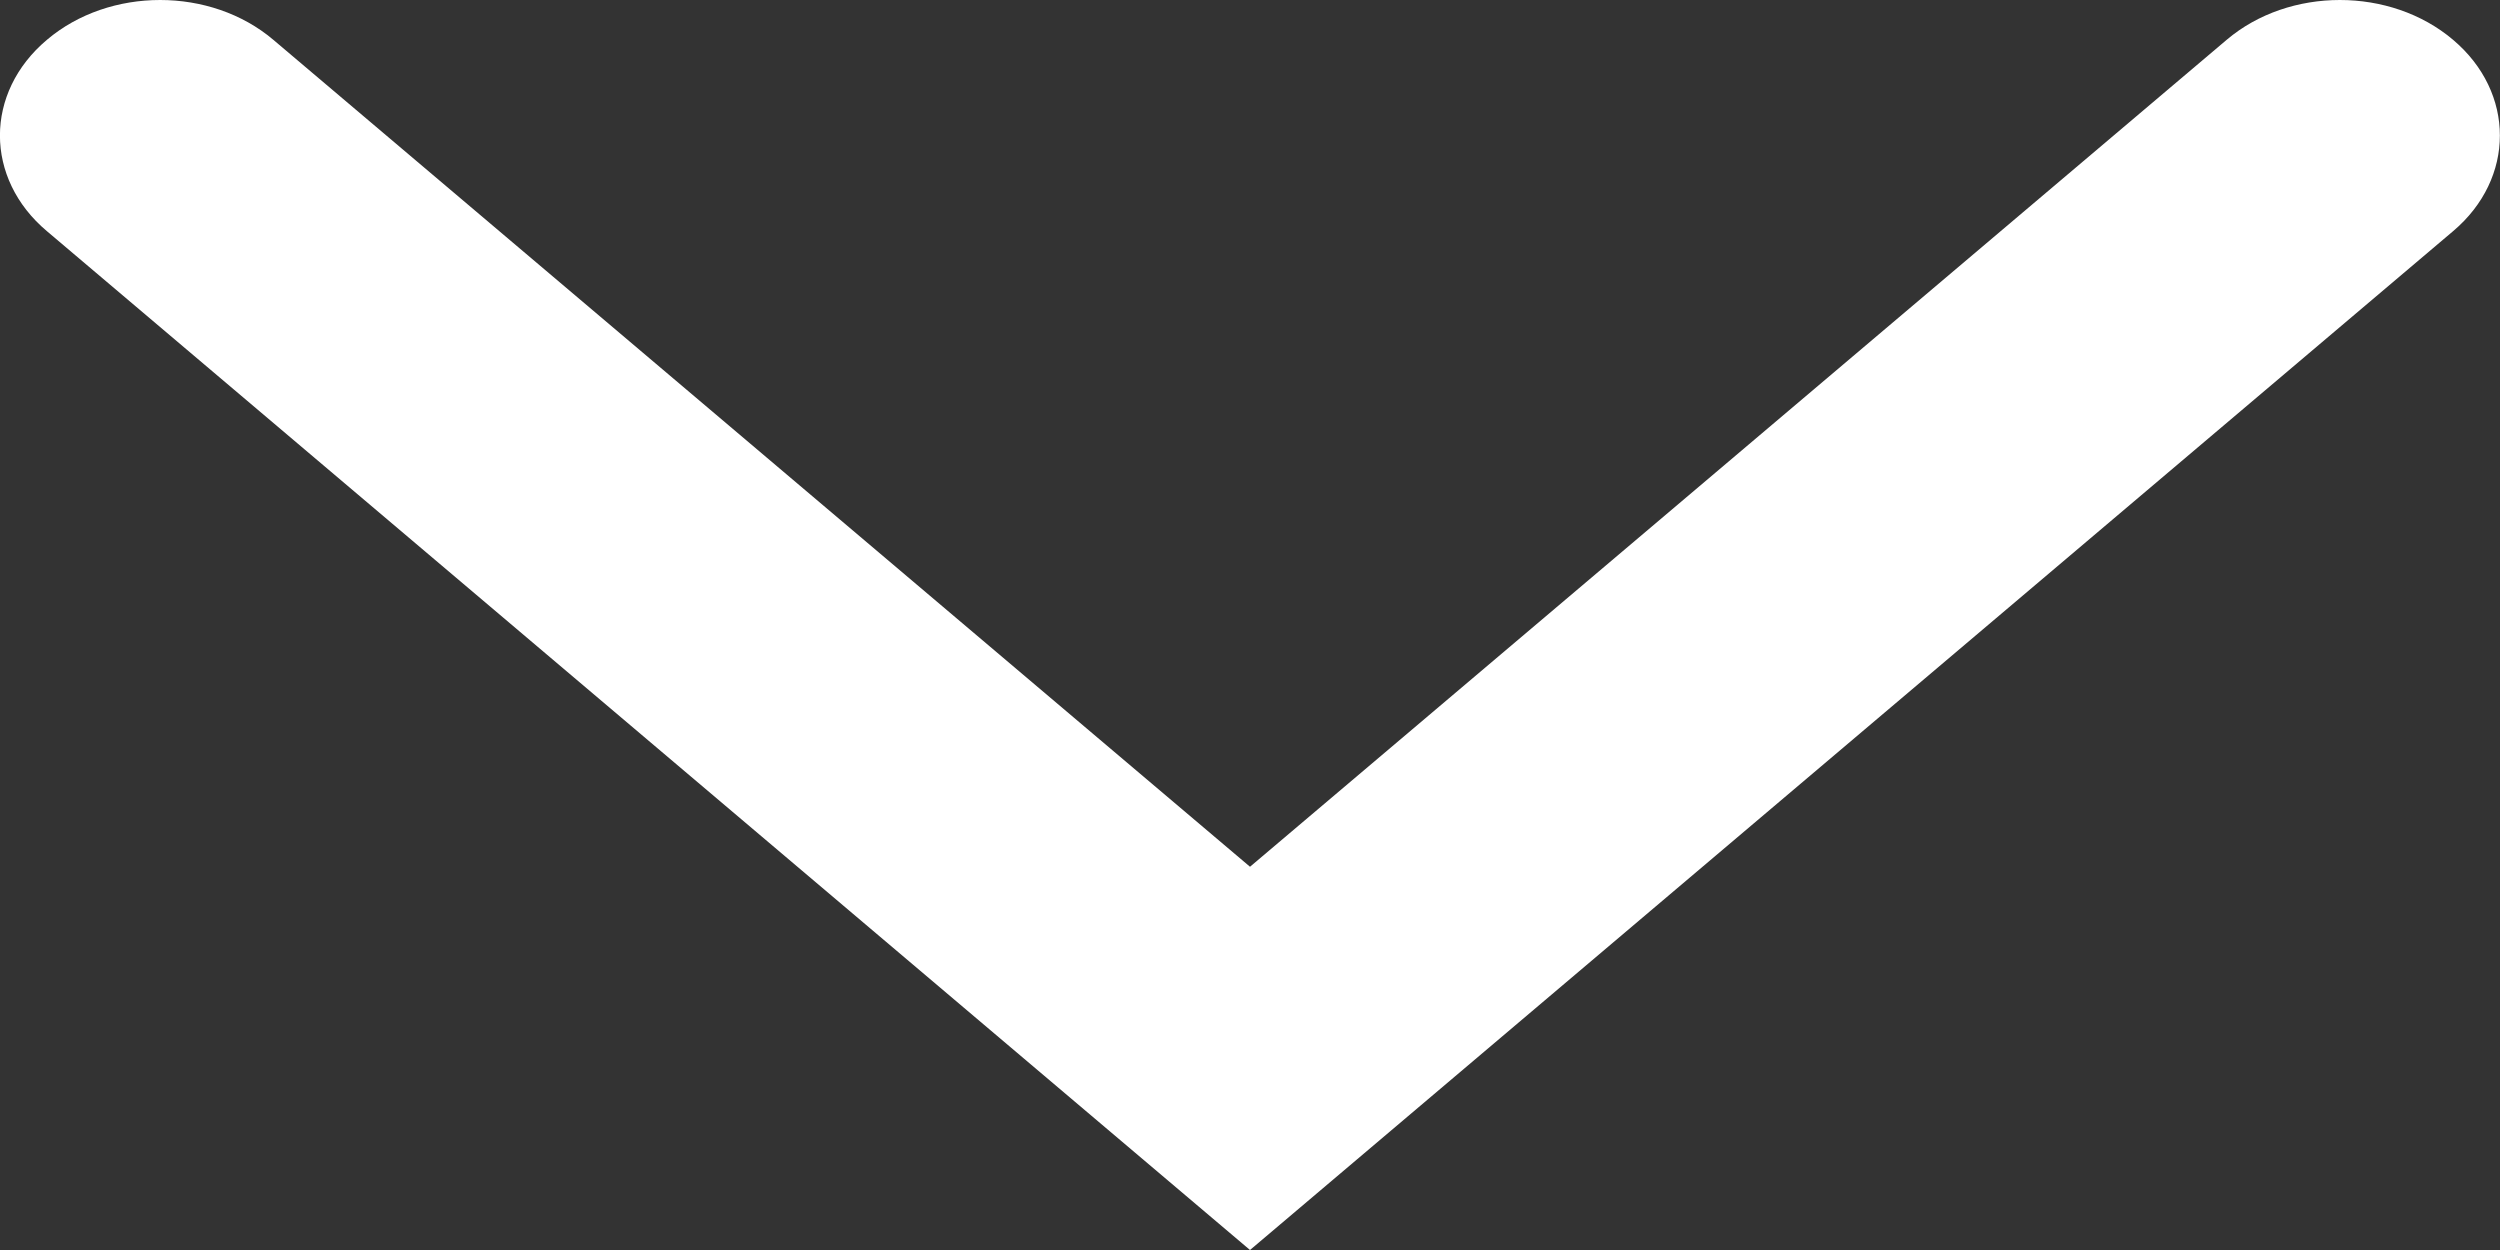
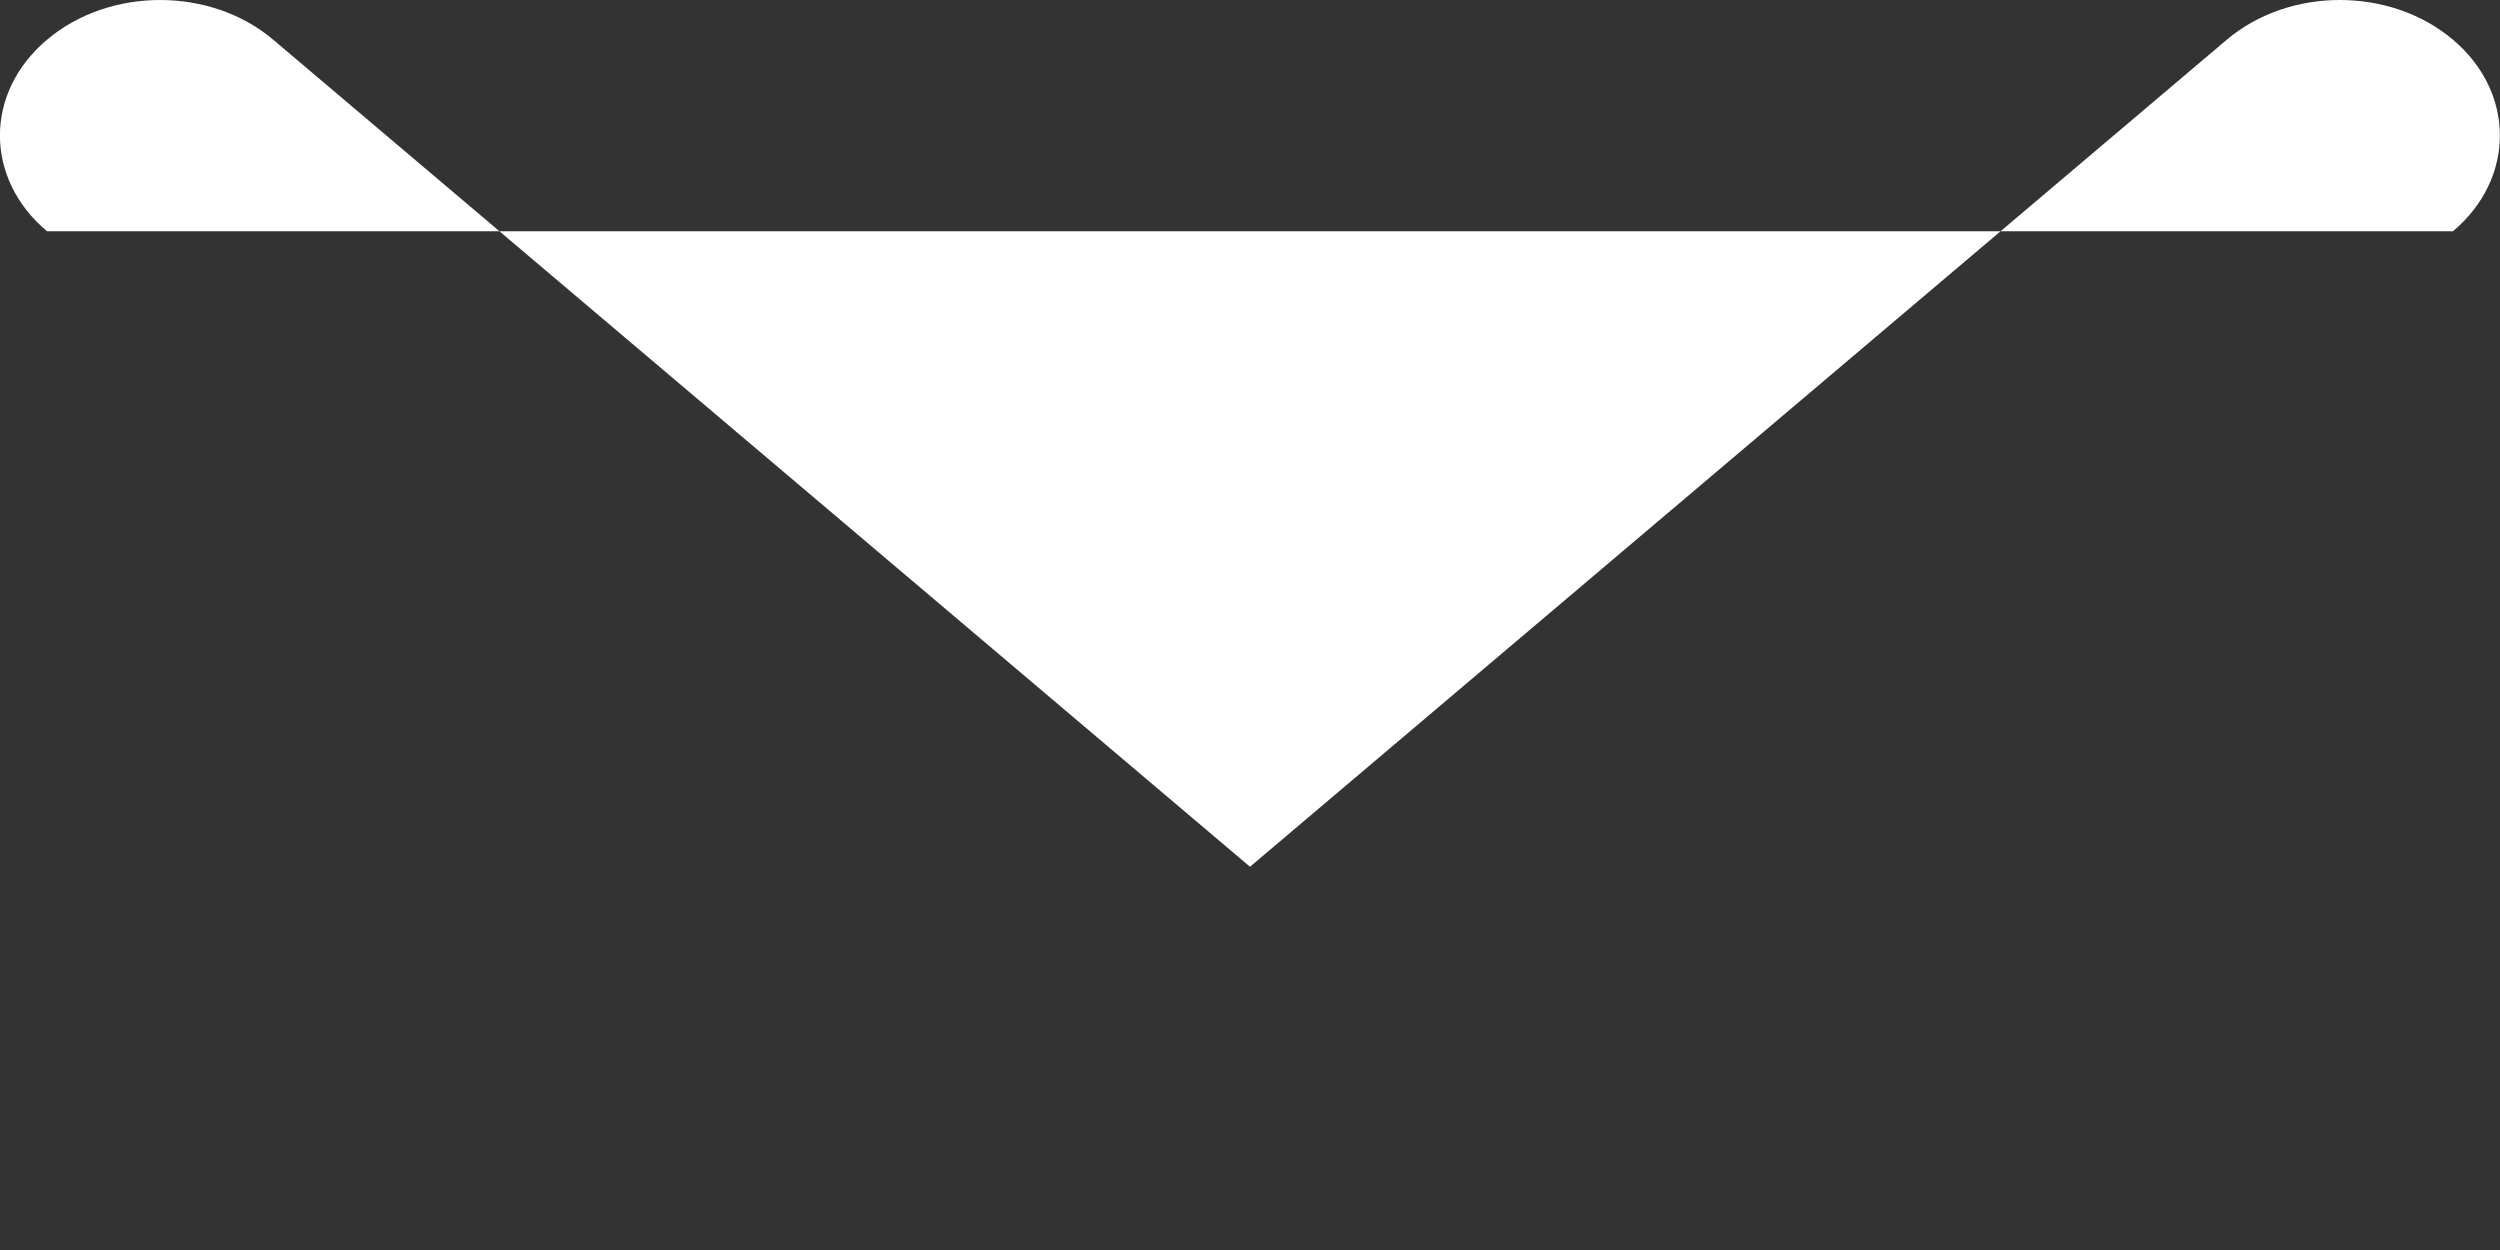
<svg xmlns="http://www.w3.org/2000/svg" width="10" height="5" viewBox="0 0 10 5" fill="none">
  <rect x="0" y="0" width="10" height="5" fill="#333333" stroke="none" />
-   <path fill-rule="evenodd" clip-rule="evenodd" d="M9.812 0.159C10.062 0.37 10.062 0.714 9.812 0.925L5 5L0.188 0.925C-0.063 0.714 -0.063 0.37 0.188 0.159C0.438 -0.053 0.843 -0.053 1.093 0.159L5 3.467L8.907 0.159C9.157 -0.053 9.562 -0.053 9.812 0.159Z" fill="white" />
+   <path fill-rule="evenodd" clip-rule="evenodd" d="M9.812 0.159C10.062 0.37 10.062 0.714 9.812 0.925L0.188 0.925C-0.063 0.714 -0.063 0.37 0.188 0.159C0.438 -0.053 0.843 -0.053 1.093 0.159L5 3.467L8.907 0.159C9.157 -0.053 9.562 -0.053 9.812 0.159Z" fill="white" />
</svg>